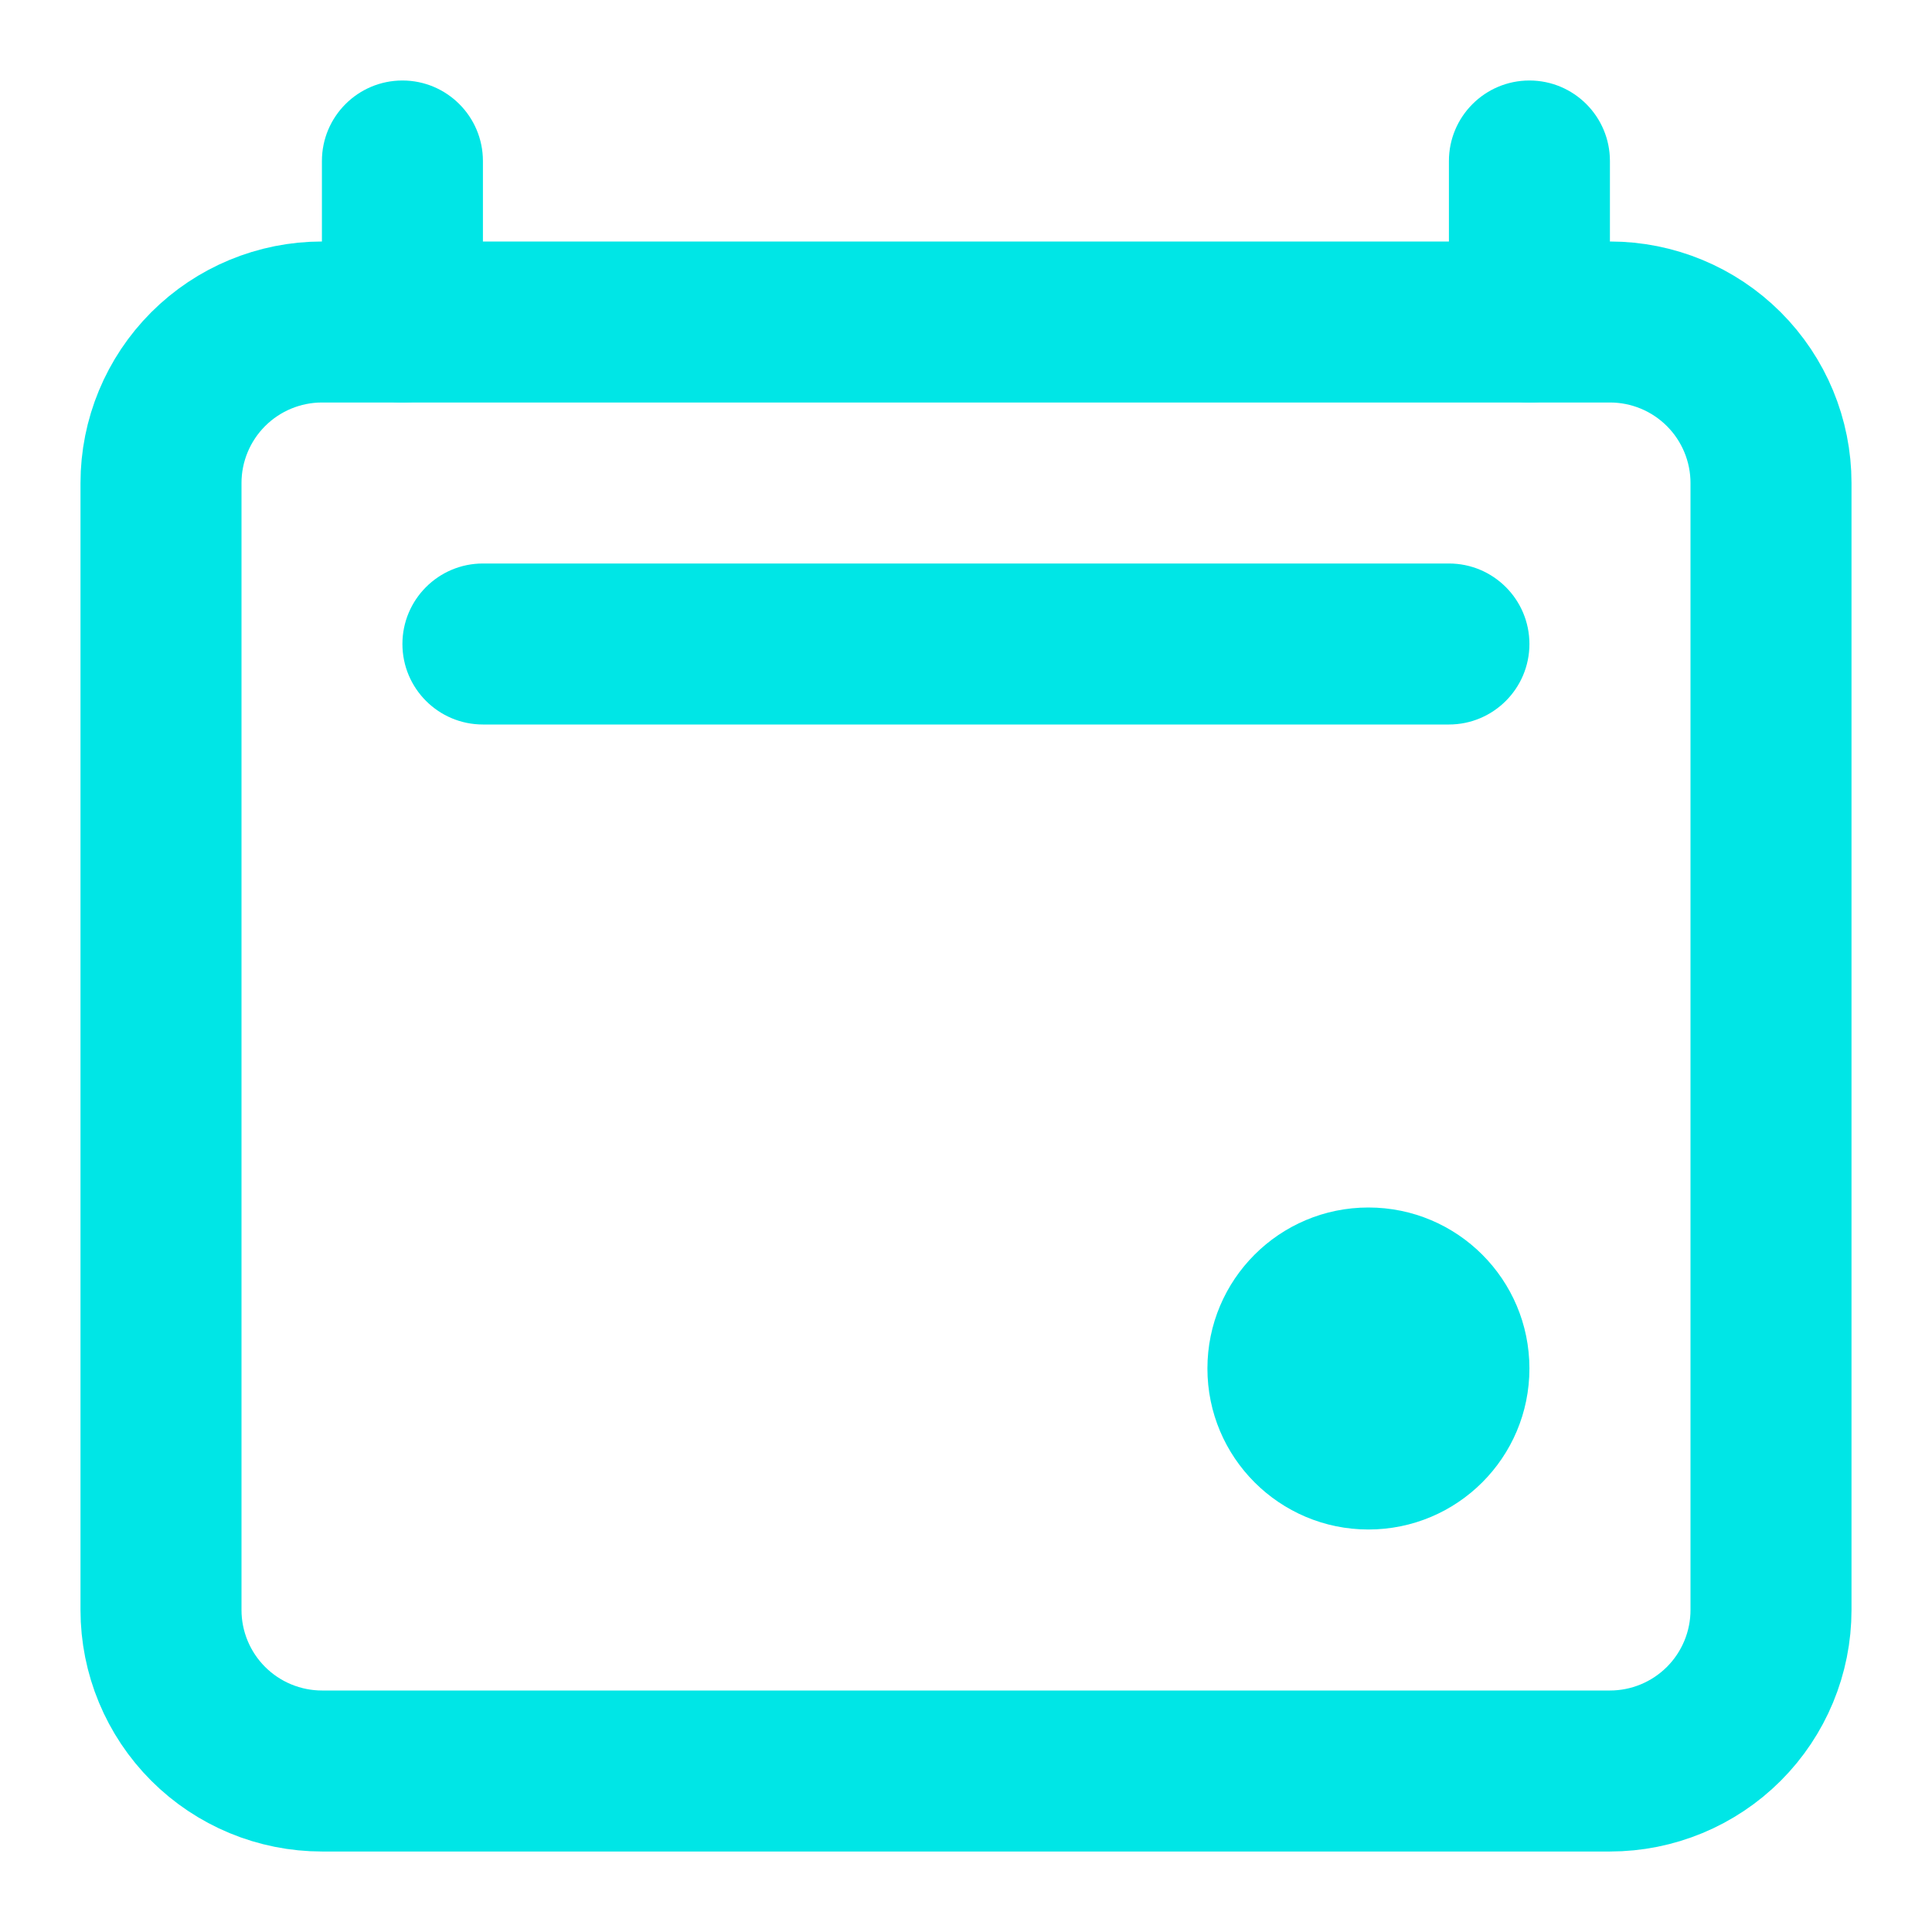
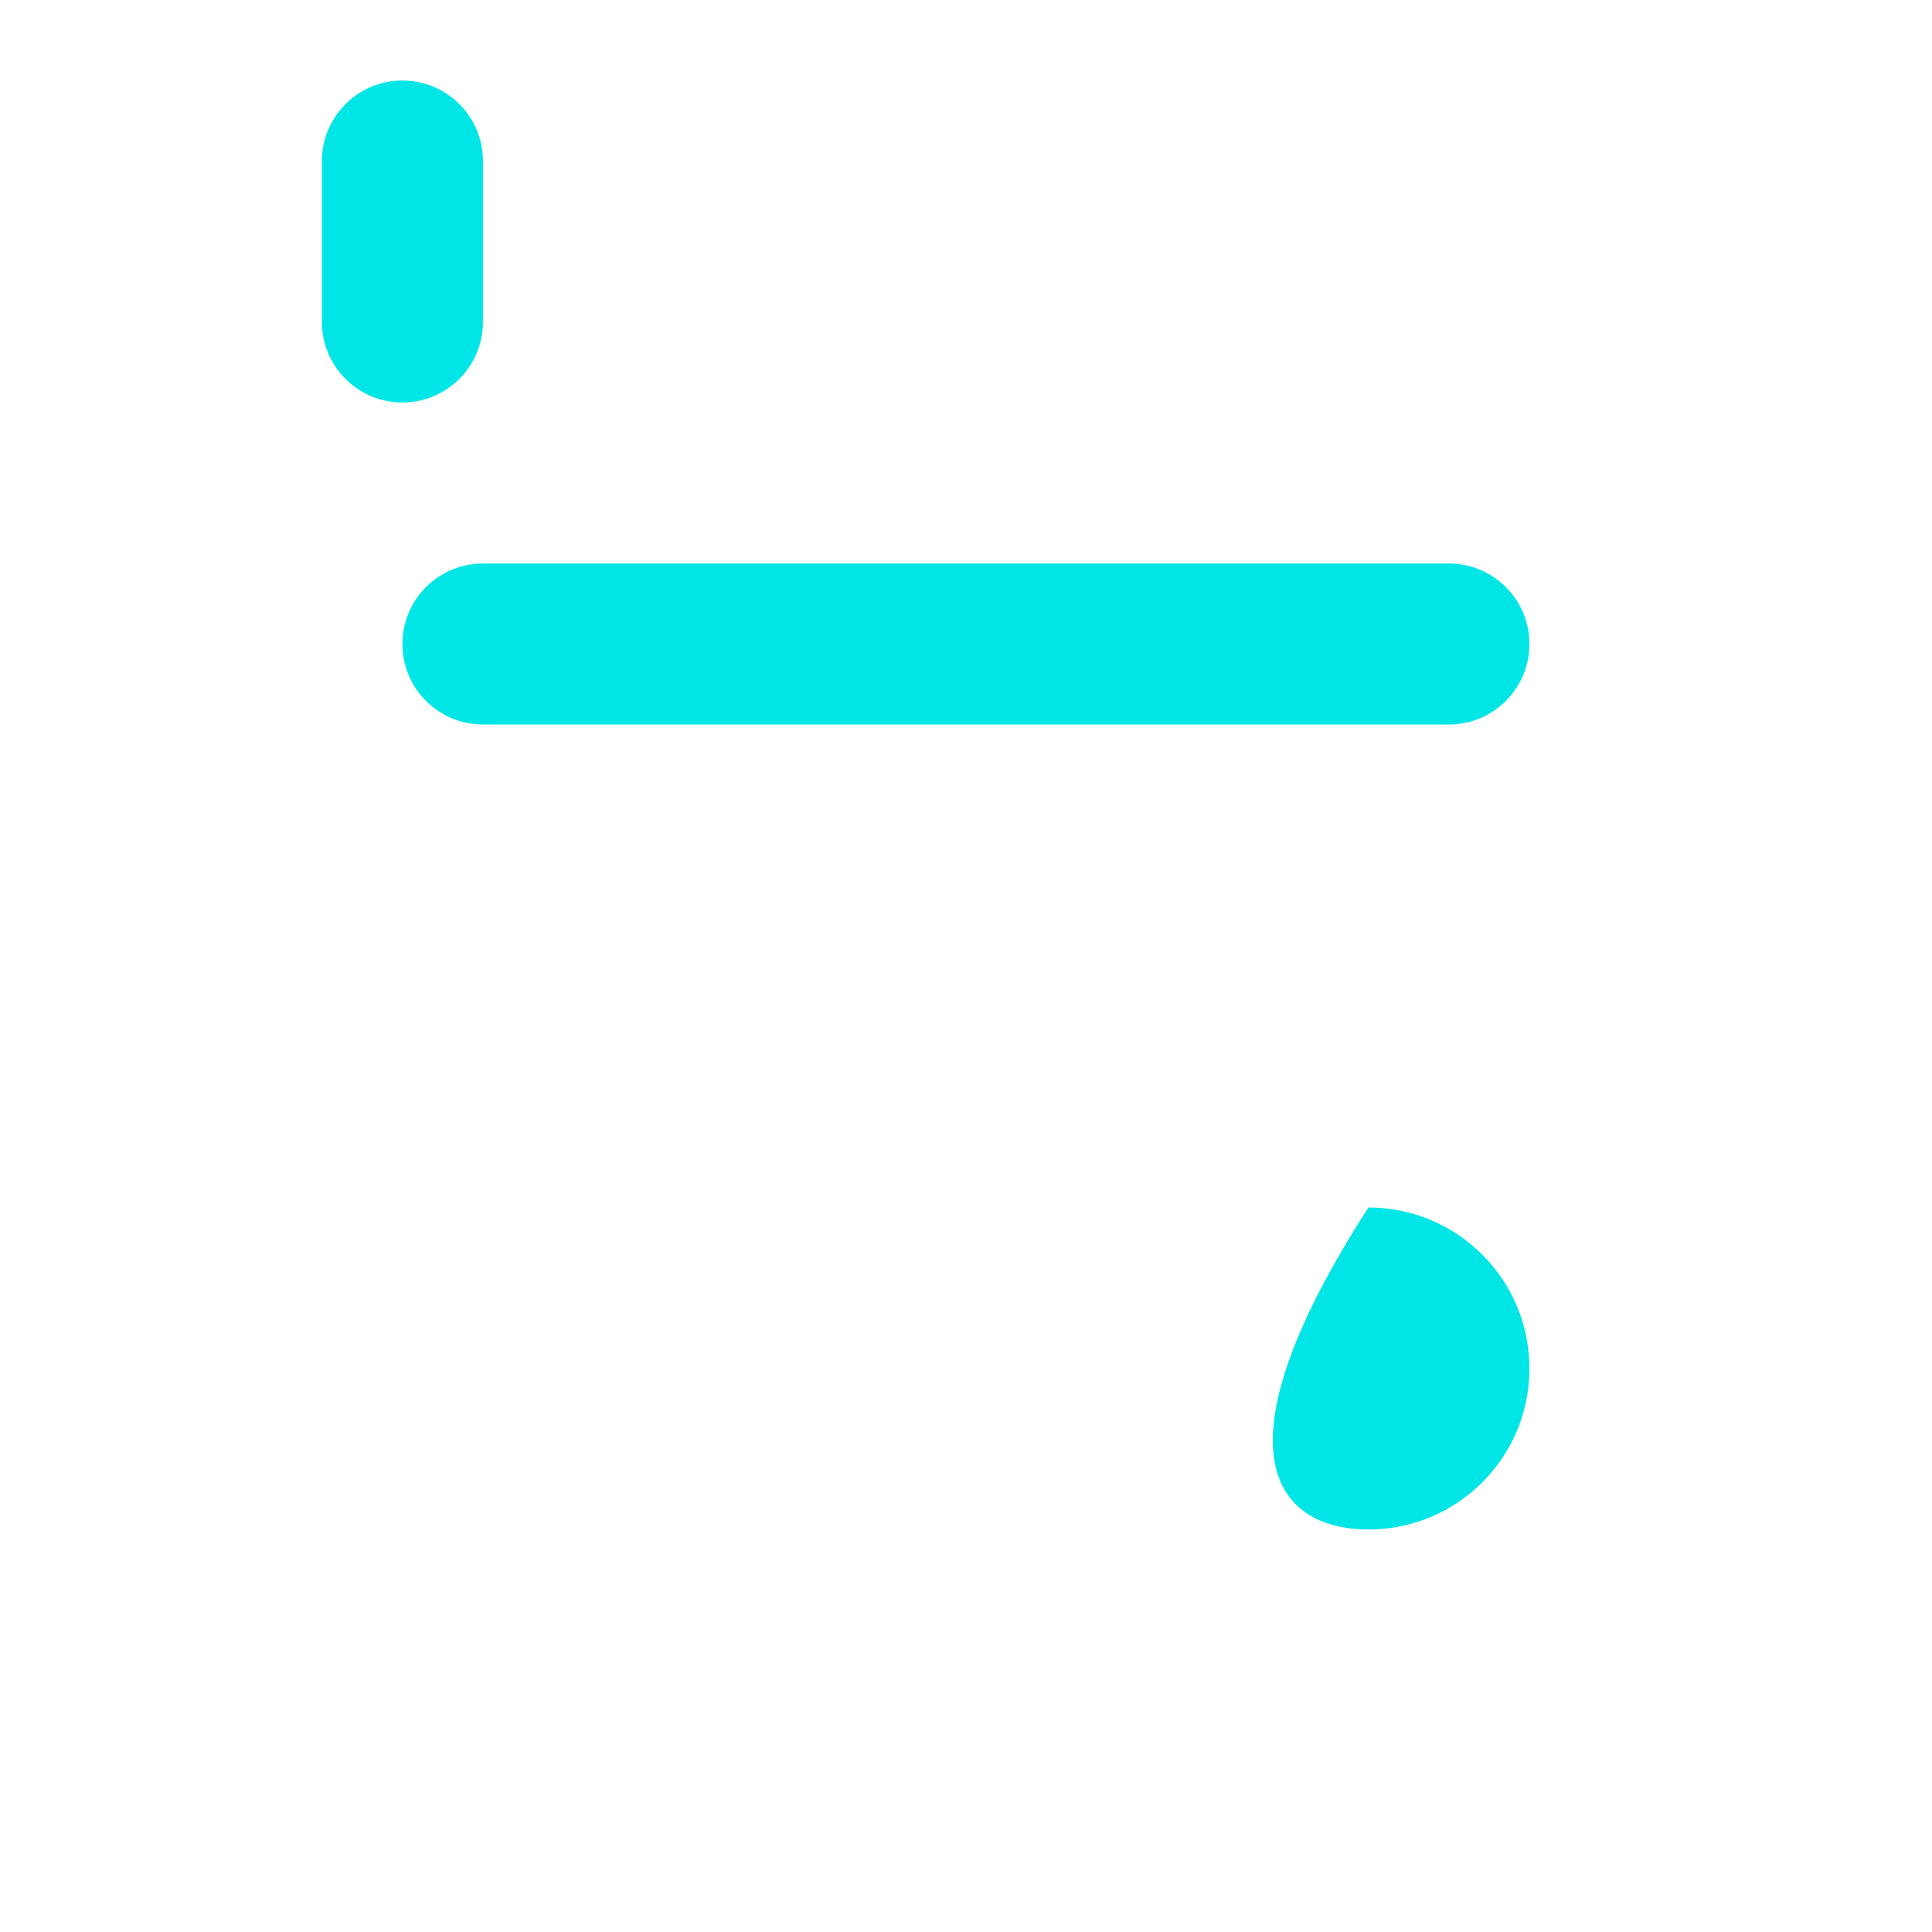
<svg xmlns="http://www.w3.org/2000/svg" width="24" height="24" viewBox="0 0 24 24" fill="none">
-   <path d="M4 4H20C20.53 4 21.039 4.211 21.414 4.586C21.789 4.961 22 5.47 22 6V20C22 20.53 21.789 21.039 21.414 21.414C21.039 21.789 20.53 22 20 22H4C3.47 22 2.961 21.789 2.586 21.414C2.211 21.039 2 20.53 2 20V6C2 5.47 2.211 4.961 2.586 4.586C2.961 4.211 3.47 4 4 4V4Z" stroke="#00E6E6" stroke-width="2" />
  <path d="M17.999 7H5.999C5.447 7 4.999 7.448 4.999 8C4.999 8.552 5.447 9 5.999 9H17.999C18.551 9 18.999 8.552 18.999 8C18.999 7.448 18.551 7 17.999 7Z" fill="#00E6E6" />
-   <path d="M18.999 17C18.999 15.895 18.104 15 16.999 15C15.895 15 14.999 15.895 14.999 17C14.999 18.105 15.895 19 16.999 19C18.104 19 18.999 18.105 18.999 17Z" fill="#00E6E6" />
+   <path d="M18.999 17C18.999 15.895 18.104 15 16.999 15C14.999 18.105 15.895 19 16.999 19C18.104 19 18.999 18.105 18.999 17Z" fill="#00E6E6" />
  <path d="M5.999 2C5.999 1.448 5.551 1 4.999 1C4.447 1 3.999 1.448 3.999 2V4C3.999 4.552 4.447 5 4.999 5C5.551 5 5.999 4.552 5.999 4V2Z" fill="#00E6E6" />
-   <path d="M19.999 2C19.999 1.448 19.551 1 18.999 1C18.447 1 17.999 1.448 17.999 2V4C17.999 4.552 18.447 5 18.999 5C19.551 5 19.999 4.552 19.999 4V2Z" fill="#00E6E6" />
</svg>